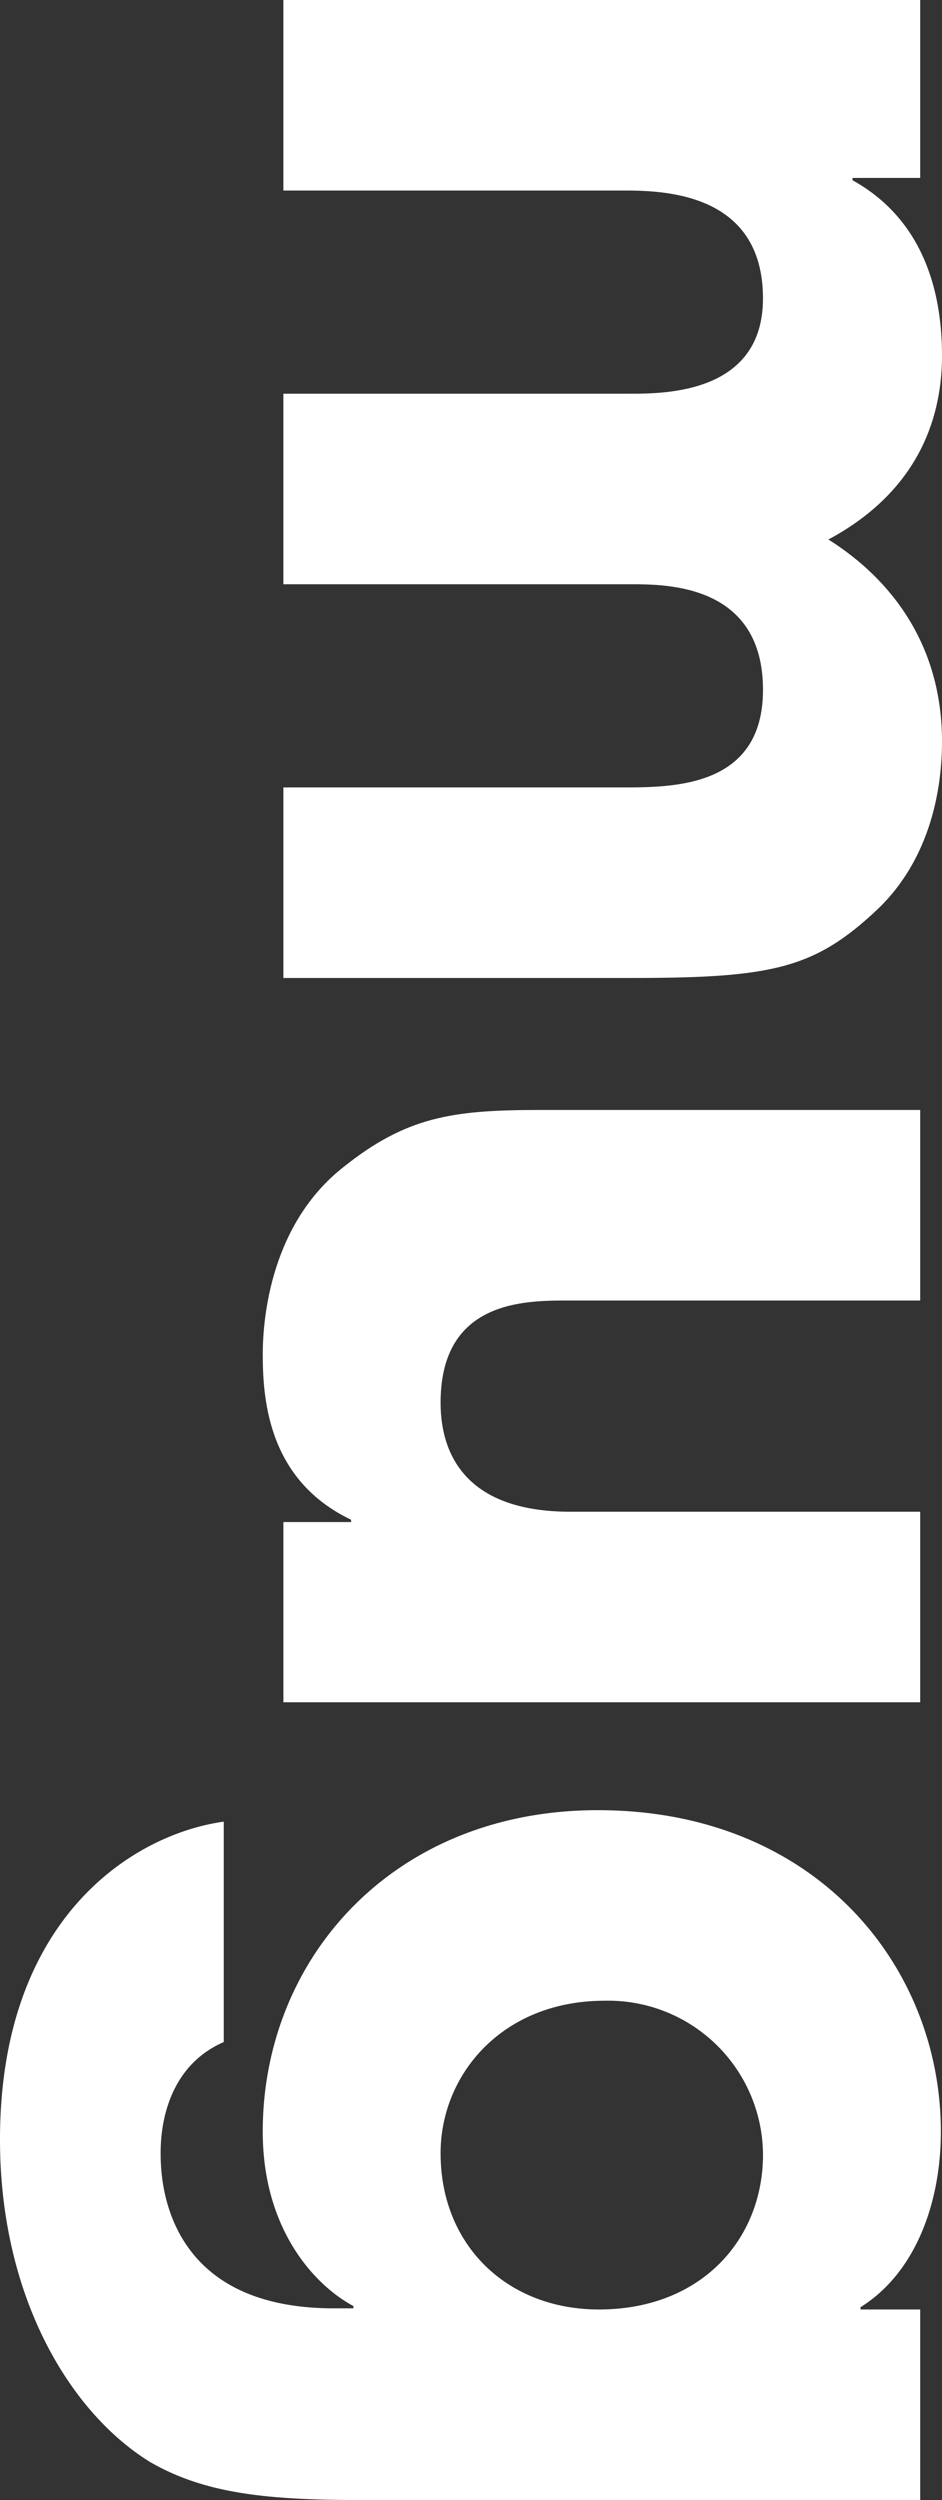
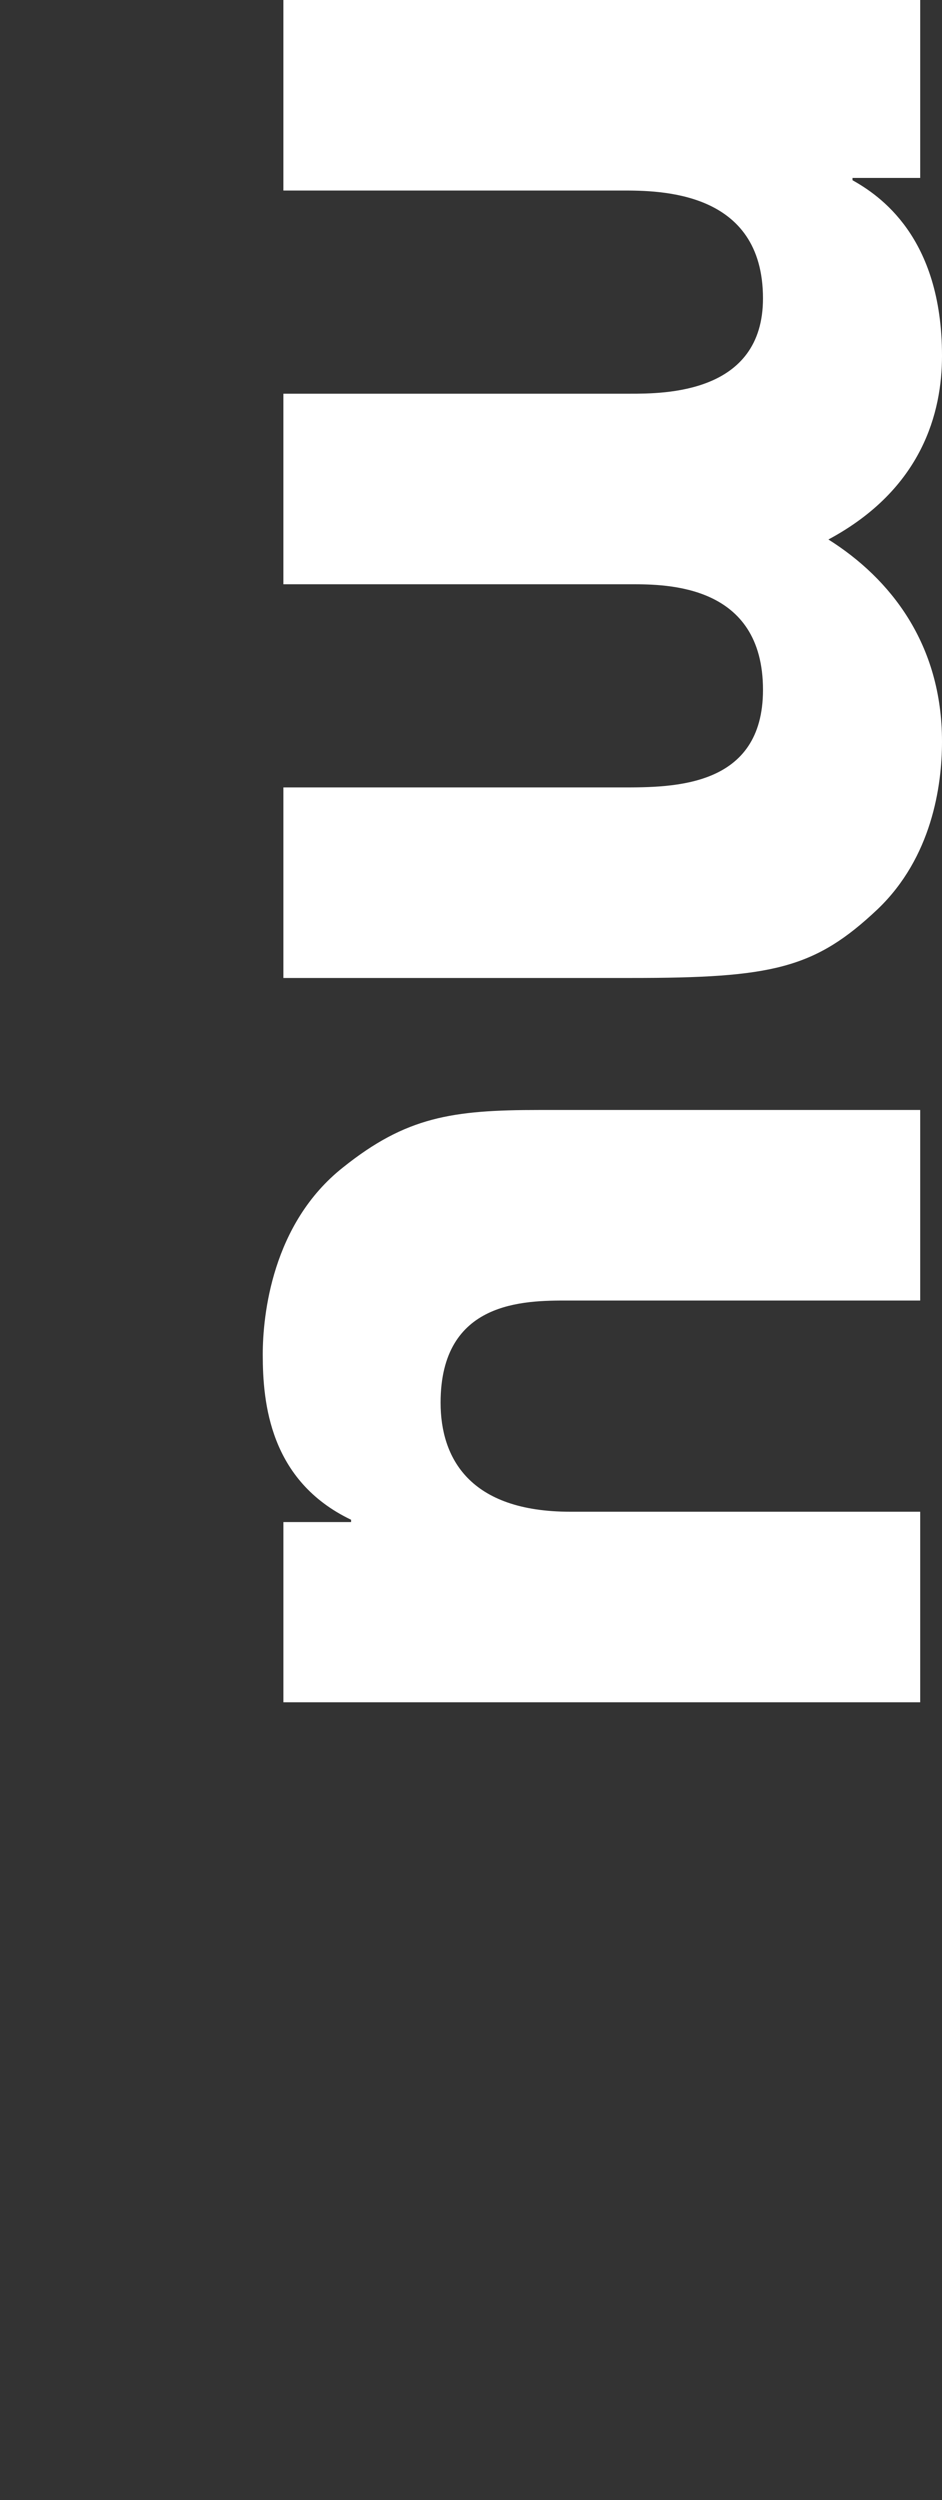
<svg xmlns="http://www.w3.org/2000/svg" width="114.94" height="304.917" viewBox="0 0 114.94 304.917">
  <rect x="0" y="0" width="114.94" height="304.917" fill="#333333" stroke="none" />
  <g id="txt_mug" transform="translate(-1835.911 -2607.095)">
    <path id="パス_283" data-name="パス 283" d="M1948.191,2607.095v21.7h-8.26v.28c3.22,1.82,10.92,6.86,10.92,21.42,0,6.86-2.38,16.24-13.86,22.4,7.56,4.76,13.86,12.739,13.86,24.64,0,5.46-1.261,14.139-7.841,20.439-7.7,7.28-12.879,8.4-30.1,8.4h-42.42v-23.24h41.3c6.3,0,17.219,0,17.219-11.9,0-12.88-11.76-12.88-16.1-12.88h-42.42v-23.24h42.28c4.2,0,16.239,0,16.239-11.62,0-13.161-12.6-13.161-17.219-13.161h-41.3v-23.239Z" fill="#fff" />
    <path id="パス_284" data-name="パス 284" d="M1870.491,2814.714v-21.98h8.259v-.281c-9.939-4.759-10.779-14.279-10.779-20.159,0-4.76,1.12-15.96,9.8-22.82,7.7-6.16,13.3-7,23.94-7h46.48v23.24h-42.98c-5.32,0-15.541,0-15.541,12.46,0,6.72,3.5,13.3,15.821,13.3h42.7v23.24Z" fill="#fff" />
-     <path id="パス_285" data-name="パス 285" d="M1879.871,2912.012c-11.62,0-19.04-.84-25.62-4.62-9.8-6.021-18.34-20.16-18.34-39.34,0-27.019,16.24-37.239,27.3-38.779v26.88c-7.7,3.359-7.7,12.039-7.7,13.579,0,2.94.28,18.9,21.14,18.9h2.381v-.28c-4.481-2.38-11.061-9.1-11.061-21.279,0-21.141,15.96-39.2,40.88-39.2,26.6,0,41.86,19.041,41.86,39.2,0,8.679-3.08,17.219-9.8,21.42v.279h7.28v23.24Zm9.8-42.28c0,11.2,8.121,19.04,19.321,19.04,12.461,0,20.019-8.54,20.019-18.9a18.886,18.886,0,0,0-19.319-18.759C1897.231,2851.113,1889.67,2860.073,1889.67,2869.732Z" fill="#fff" />
  </g>
</svg>